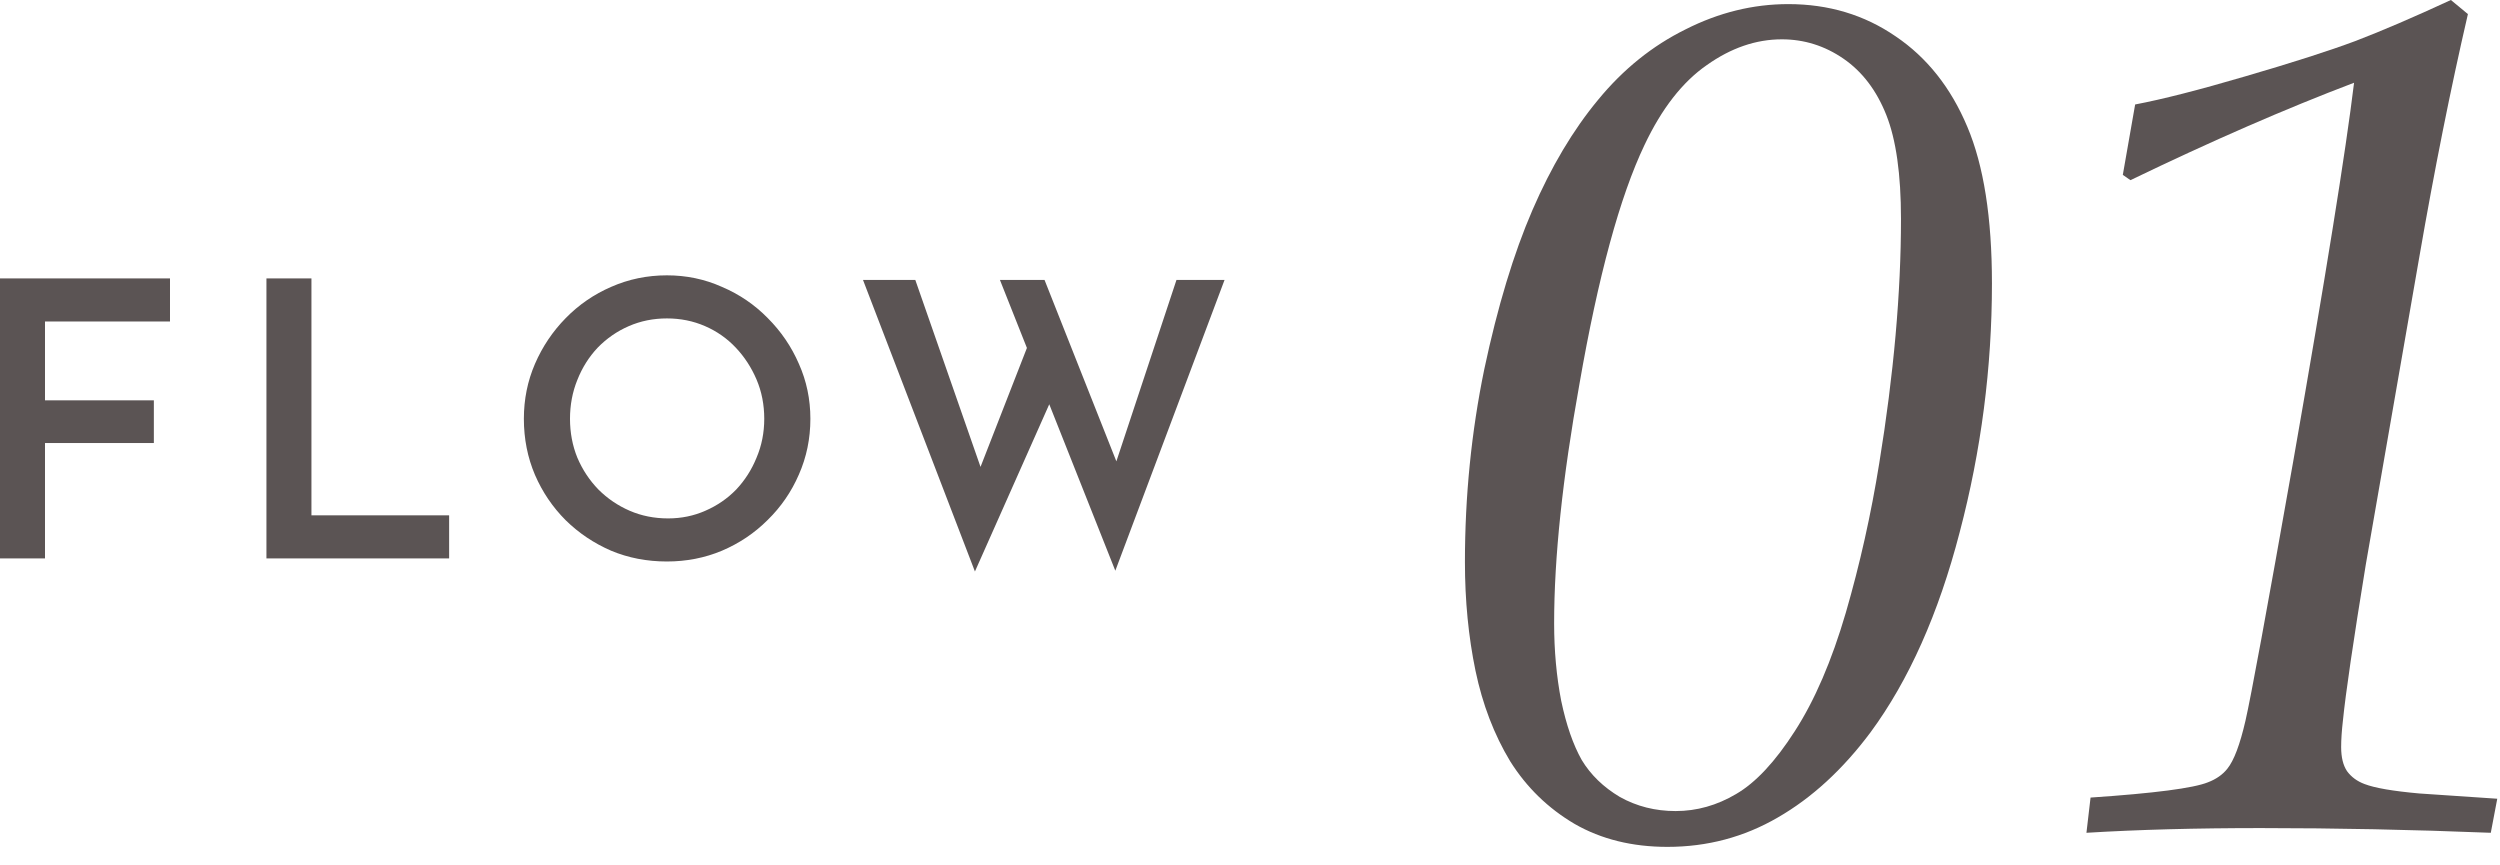
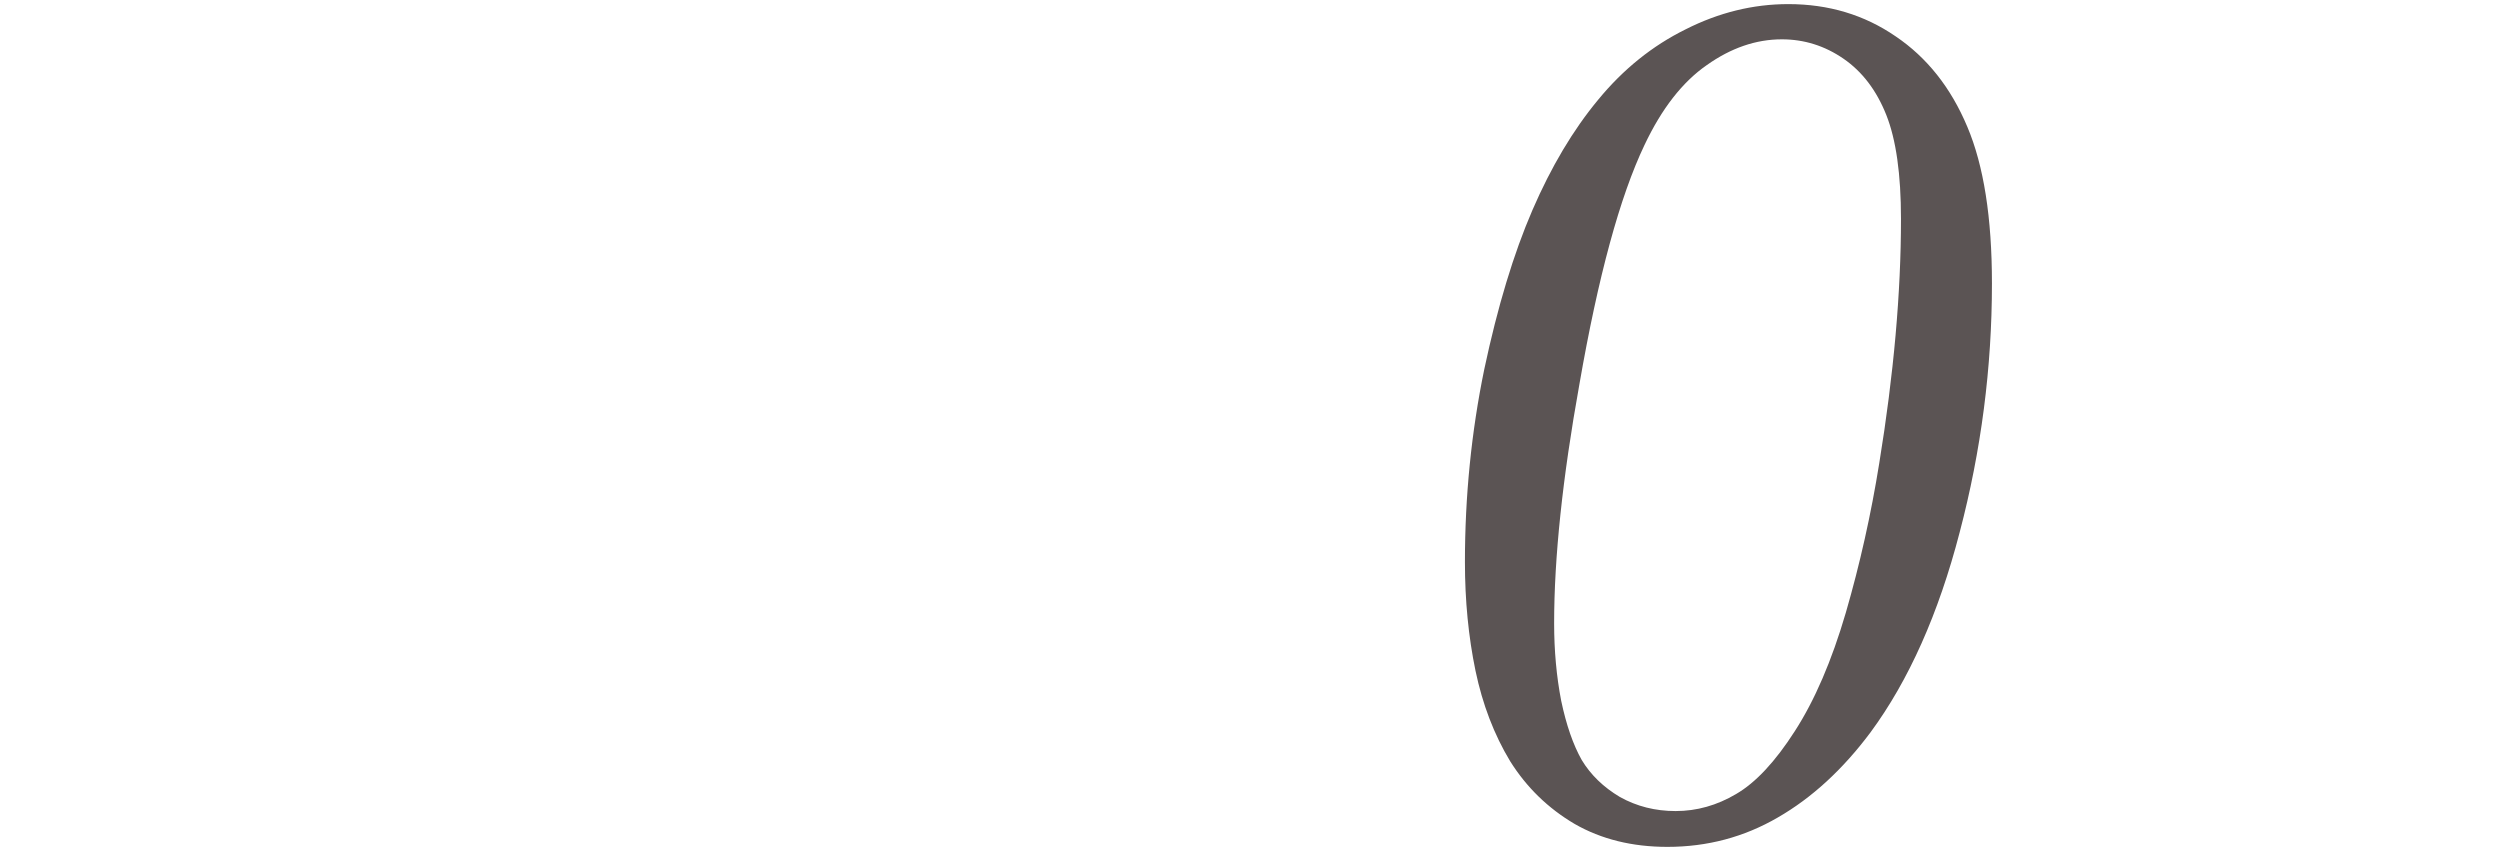
<svg xmlns="http://www.w3.org/2000/svg" width="104" height="36" viewBox="0 0 104 36" fill="none">
-   <path d="M35.901 11.646H38.077L40.957 19.902L40.653 19.774L42.893 14.03L43.757 16.575L40.557 23.774L35.901 11.646ZM41.597 11.646H43.453L46.653 19.727L46.285 19.663L48.941 11.646H50.941L46.397 23.742L41.597 11.646Z" fill="#5B5454" />
-   <path d="M21.793 17.422C21.793 16.611 21.947 15.849 22.256 15.134C22.566 14.419 22.992 13.785 23.537 13.23C24.081 12.675 24.71 12.243 25.424 11.934C26.15 11.614 26.923 11.454 27.744 11.454C28.555 11.454 29.318 11.614 30.032 11.934C30.758 12.243 31.392 12.675 31.936 13.23C32.491 13.785 32.923 14.419 33.233 15.134C33.553 15.849 33.712 16.611 33.712 17.422C33.712 18.243 33.553 19.017 33.233 19.742C32.923 20.457 32.491 21.086 31.936 21.63C31.392 22.174 30.758 22.601 30.032 22.91C29.318 23.209 28.555 23.358 27.744 23.358C26.913 23.358 26.139 23.209 25.424 22.91C24.71 22.601 24.081 22.179 23.537 21.646C22.992 21.102 22.566 20.473 22.256 19.758C21.947 19.033 21.793 18.254 21.793 17.422ZM23.712 17.422C23.712 17.998 23.814 18.537 24.017 19.038C24.23 19.539 24.523 19.982 24.896 20.366C25.27 20.739 25.702 21.033 26.192 21.246C26.683 21.459 27.216 21.566 27.793 21.566C28.347 21.566 28.864 21.459 29.345 21.246C29.835 21.033 30.262 20.739 30.625 20.366C30.987 19.982 31.27 19.539 31.473 19.038C31.686 18.537 31.793 17.998 31.793 17.422C31.793 16.835 31.686 16.291 31.473 15.79C31.259 15.289 30.971 14.846 30.608 14.462C30.246 14.078 29.819 13.779 29.328 13.566C28.838 13.353 28.31 13.246 27.744 13.246C27.179 13.246 26.651 13.353 26.16 13.566C25.67 13.779 25.238 14.078 24.864 14.462C24.502 14.846 24.219 15.294 24.017 15.806C23.814 16.307 23.712 16.846 23.712 17.422Z" fill="#5B5454" />
-   <path d="M11.084 11.582H12.956V21.438H18.684V23.23H11.084V11.582Z" fill="#5B5454" />
-   <path d="M0 11.582H7.072V13.374H1.872V16.654H6.4V18.43H1.872V23.23H0V11.582Z" fill="#5B5454" />
-   <path d="M86.796 34.644L86.967 33.179C89.62 33 91.247 32.788 91.85 32.544C92.191 32.414 92.46 32.227 92.655 31.982C92.932 31.641 93.184 30.973 93.412 29.98C93.64 28.988 94.299 25.407 95.39 19.238C96.74 11.54 97.587 6.274 97.929 3.442C95.097 4.517 91.996 5.868 88.627 7.495L88.309 7.275L88.822 4.346C89.945 4.134 91.475 3.743 93.412 3.174C95.365 2.604 96.887 2.116 97.978 1.709C99.084 1.286 100.411 0.716 101.957 0L102.665 0.586C101.949 3.678 101.273 7.056 100.639 10.718L98.417 23.486C97.896 26.676 97.579 28.841 97.465 29.98C97.416 30.404 97.392 30.77 97.392 31.079C97.392 31.502 97.473 31.836 97.636 32.08C97.815 32.324 98.059 32.503 98.368 32.617C98.791 32.78 99.548 32.91 100.639 33.008L103.886 33.227L103.617 34.644C100.346 34.513 97.156 34.448 94.047 34.448C91.361 34.448 88.944 34.513 86.796 34.644Z" fill="#5B5454" />
  <path d="M60.941 23.389C60.941 20.638 61.21 17.961 61.747 15.356C62.3 12.752 62.968 10.547 63.749 8.74C64.53 6.934 65.442 5.404 66.483 4.15C67.525 2.881 68.738 1.904 70.121 1.221C71.504 0.521 72.929 0.171 74.394 0.171C76.07 0.171 77.559 0.618 78.861 1.514C80.163 2.393 81.156 3.646 81.84 5.273C82.523 6.885 82.865 9.058 82.865 11.792C82.865 15.291 82.418 18.742 81.522 22.144C80.644 25.529 79.406 28.304 77.811 30.469C76.656 32.015 75.37 33.195 73.954 34.009C72.554 34.823 71.024 35.23 69.364 35.23C67.899 35.23 66.614 34.912 65.507 34.277C64.4 33.626 63.505 32.755 62.821 31.665C62.154 30.558 61.674 29.305 61.381 27.905C61.088 26.489 60.941 24.984 60.941 23.389ZM64.652 25.928C64.652 27.067 64.75 28.141 64.945 29.15C65.157 30.16 65.442 30.981 65.8 31.616C66.174 32.235 66.703 32.747 67.387 33.154C68.087 33.545 68.86 33.74 69.706 33.74C70.585 33.74 71.423 33.504 72.221 33.032C73.034 32.56 73.848 31.689 74.662 30.42C75.492 29.134 76.2 27.49 76.786 25.488C77.372 23.47 77.836 21.395 78.178 19.263C78.78 15.568 79.081 12.183 79.081 9.106C79.081 7.251 78.878 5.811 78.471 4.785C78.064 3.76 77.47 2.979 76.688 2.441C75.907 1.904 75.053 1.636 74.125 1.636C73.051 1.636 72.009 1.994 71 2.71C69.991 3.41 69.128 4.517 68.412 6.03C67.387 8.179 66.483 11.499 65.702 15.991C65.002 19.881 64.652 23.193 64.652 25.928Z" fill="#5B5454" />
</svg>